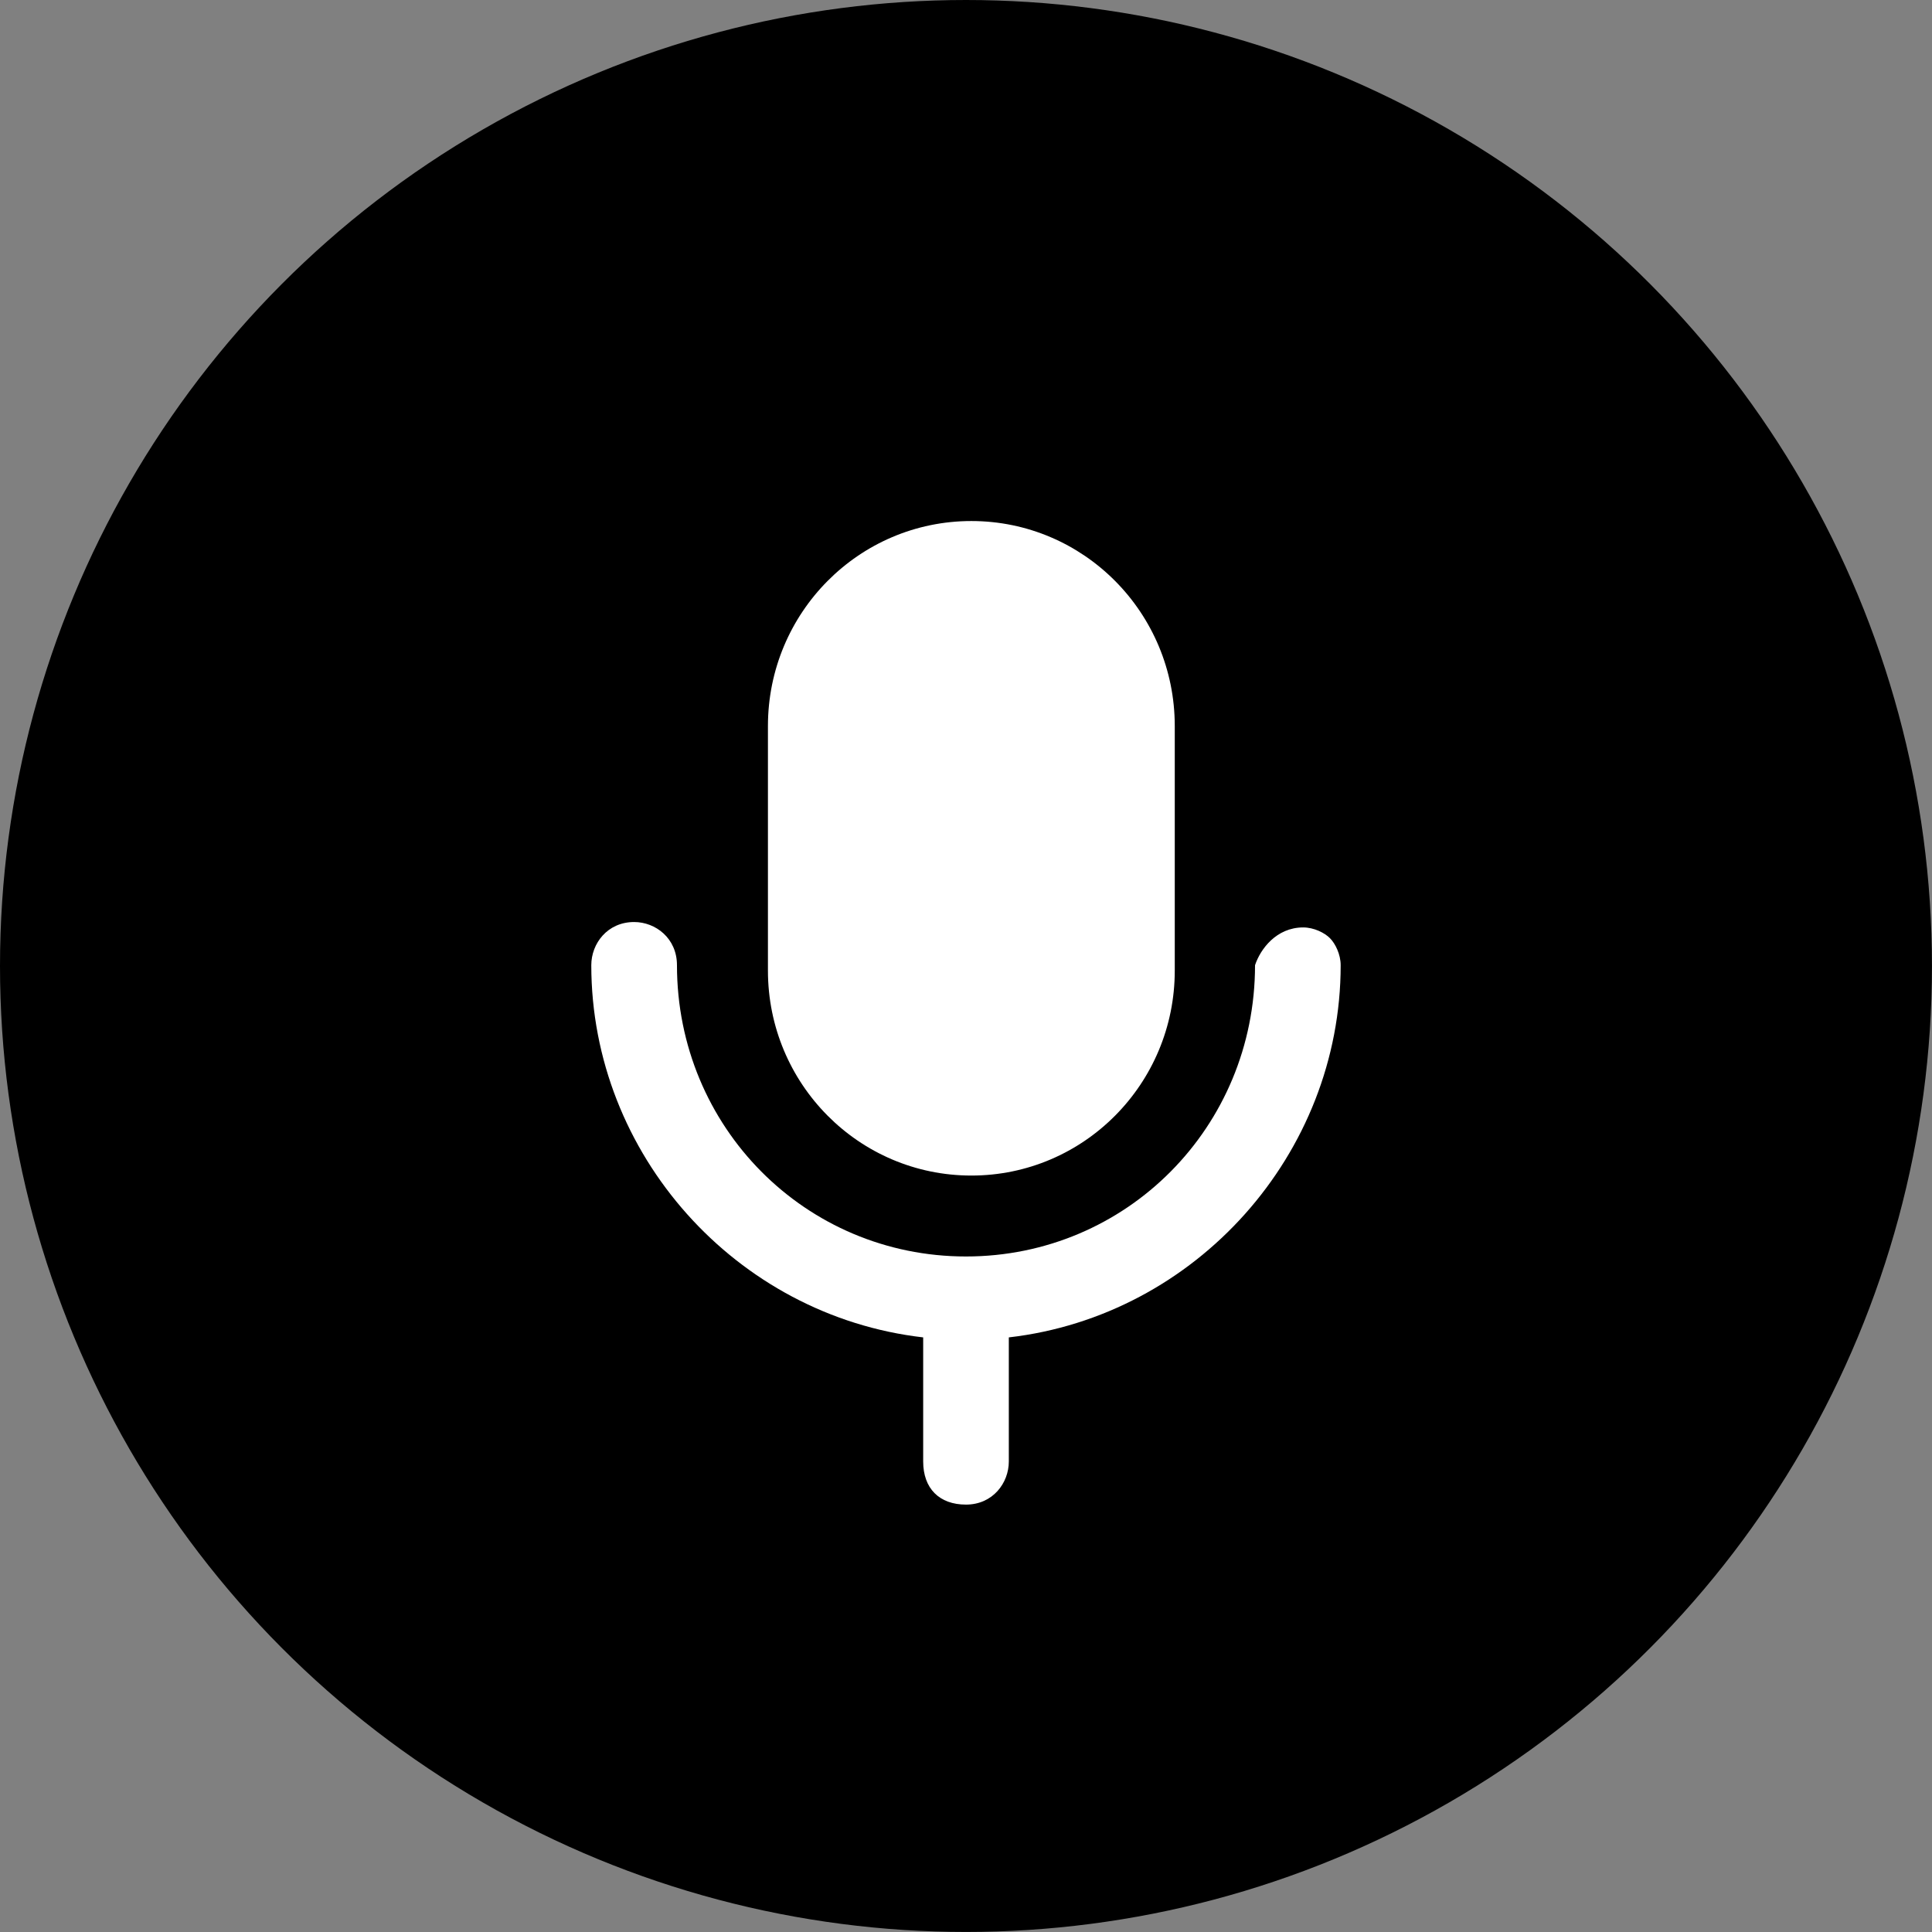
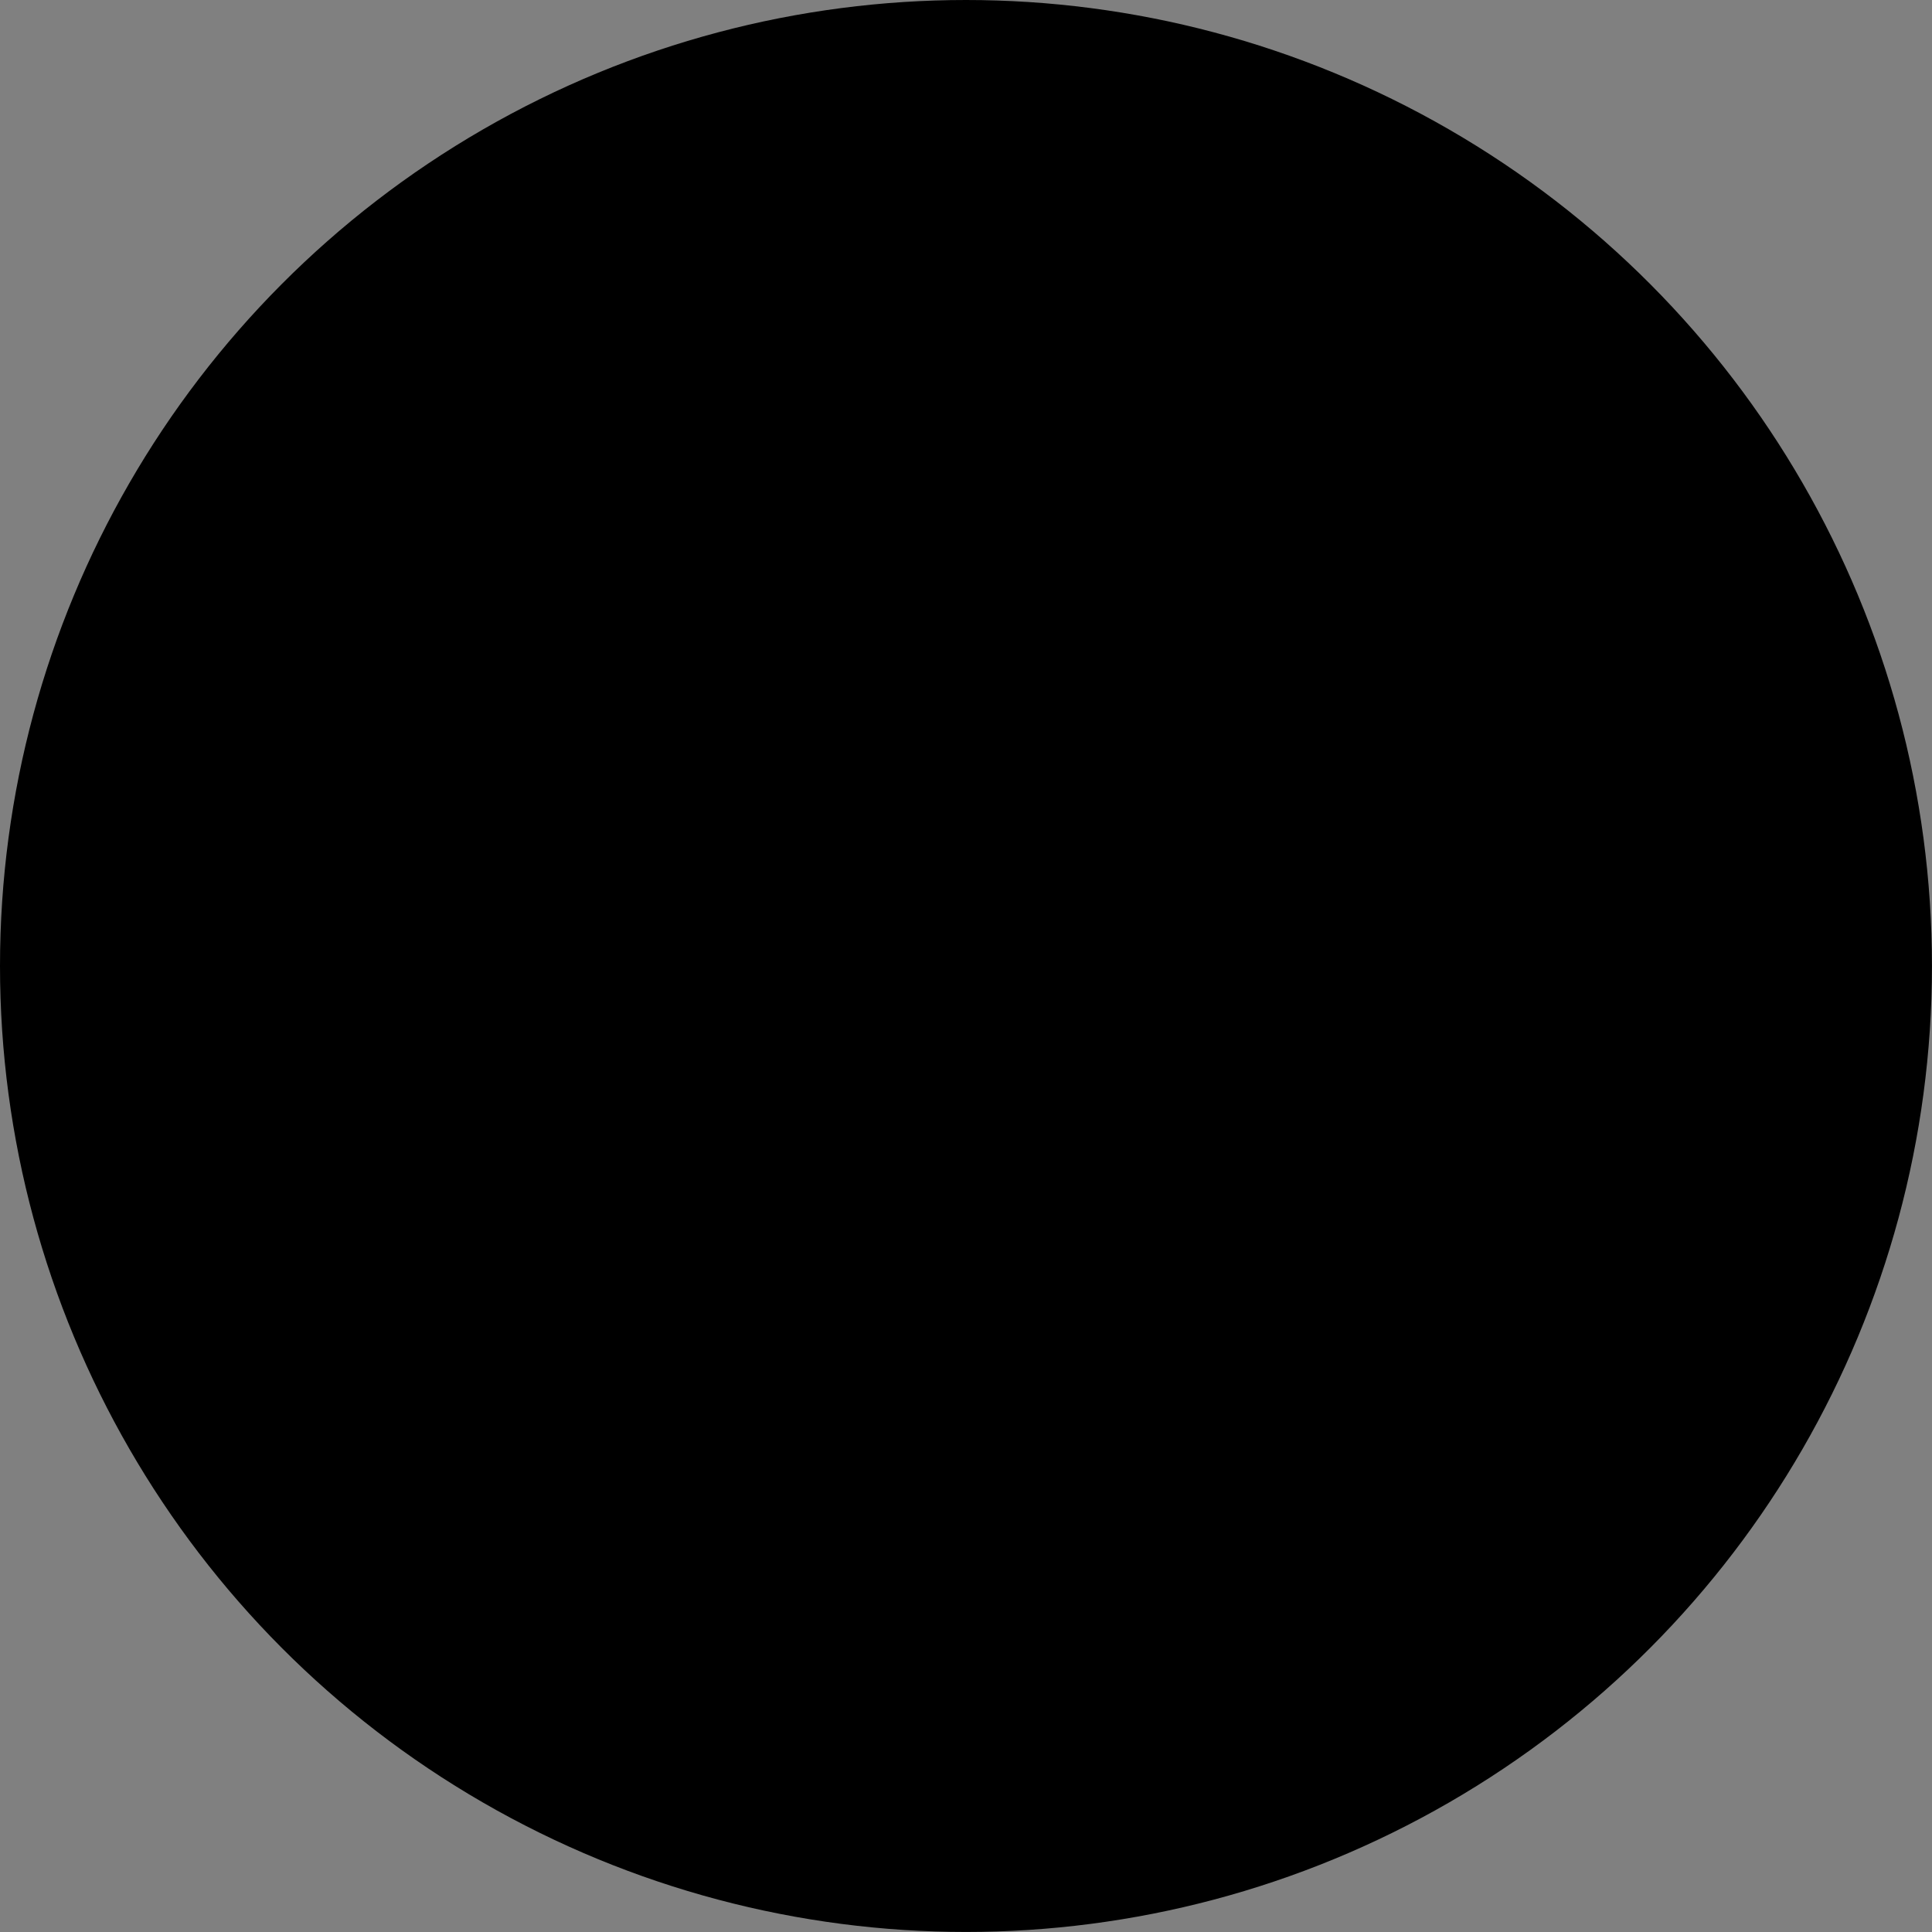
<svg xmlns="http://www.w3.org/2000/svg" fill="none" version="1.1" width="53.625" height="53.625" viewBox="0 0 53.625 53.625">
  <rect x="0" y="0" width="53.625" height="53.625" fill="#808080" stroke="none" />
  <g>
    <g>
      <ellipse cx="26.812" cy="26.812" rx="26.812" ry="26.812" fill="#000000" fill-opacity="1" />
    </g>
    <g>
-       <path d="M36.172,25.742C36.47,25.742,36.767,25.891,36.915,26.041C37.064,26.191,37.212,26.49,37.212,26.79C37.212,32.03,33.201,36.522,28.001,37.121L28.001,40.565C28.001,41.164,27.555,41.762,26.812,41.762C26.07,41.762,25.624,41.313,25.624,40.565L25.624,37.121C20.424,36.522,16.412,32.03,16.412,26.79C16.412,26.191,16.858,25.592,17.601,25.592C18.195,25.592,18.79,26.041,18.79,26.79C18.79,31.281,22.355,34.875,26.812,34.875C31.27,34.875,34.835,31.281,34.835,26.79C34.984,26.34,35.43,25.742,36.172,25.742ZM26.961,14.462C30.081,14.462,32.607,17.008,32.607,20.152L32.607,26.939C32.607,30.084,30.081,32.629,26.961,32.629C23.841,32.629,21.315,30.084,21.315,26.939L21.315,20.152C21.315,17.008,23.841,14.462,26.961,14.462Z" fill="#FFFFFF" fill-opacity="1" />
-     </g>
+       </g>
  </g>
</svg>